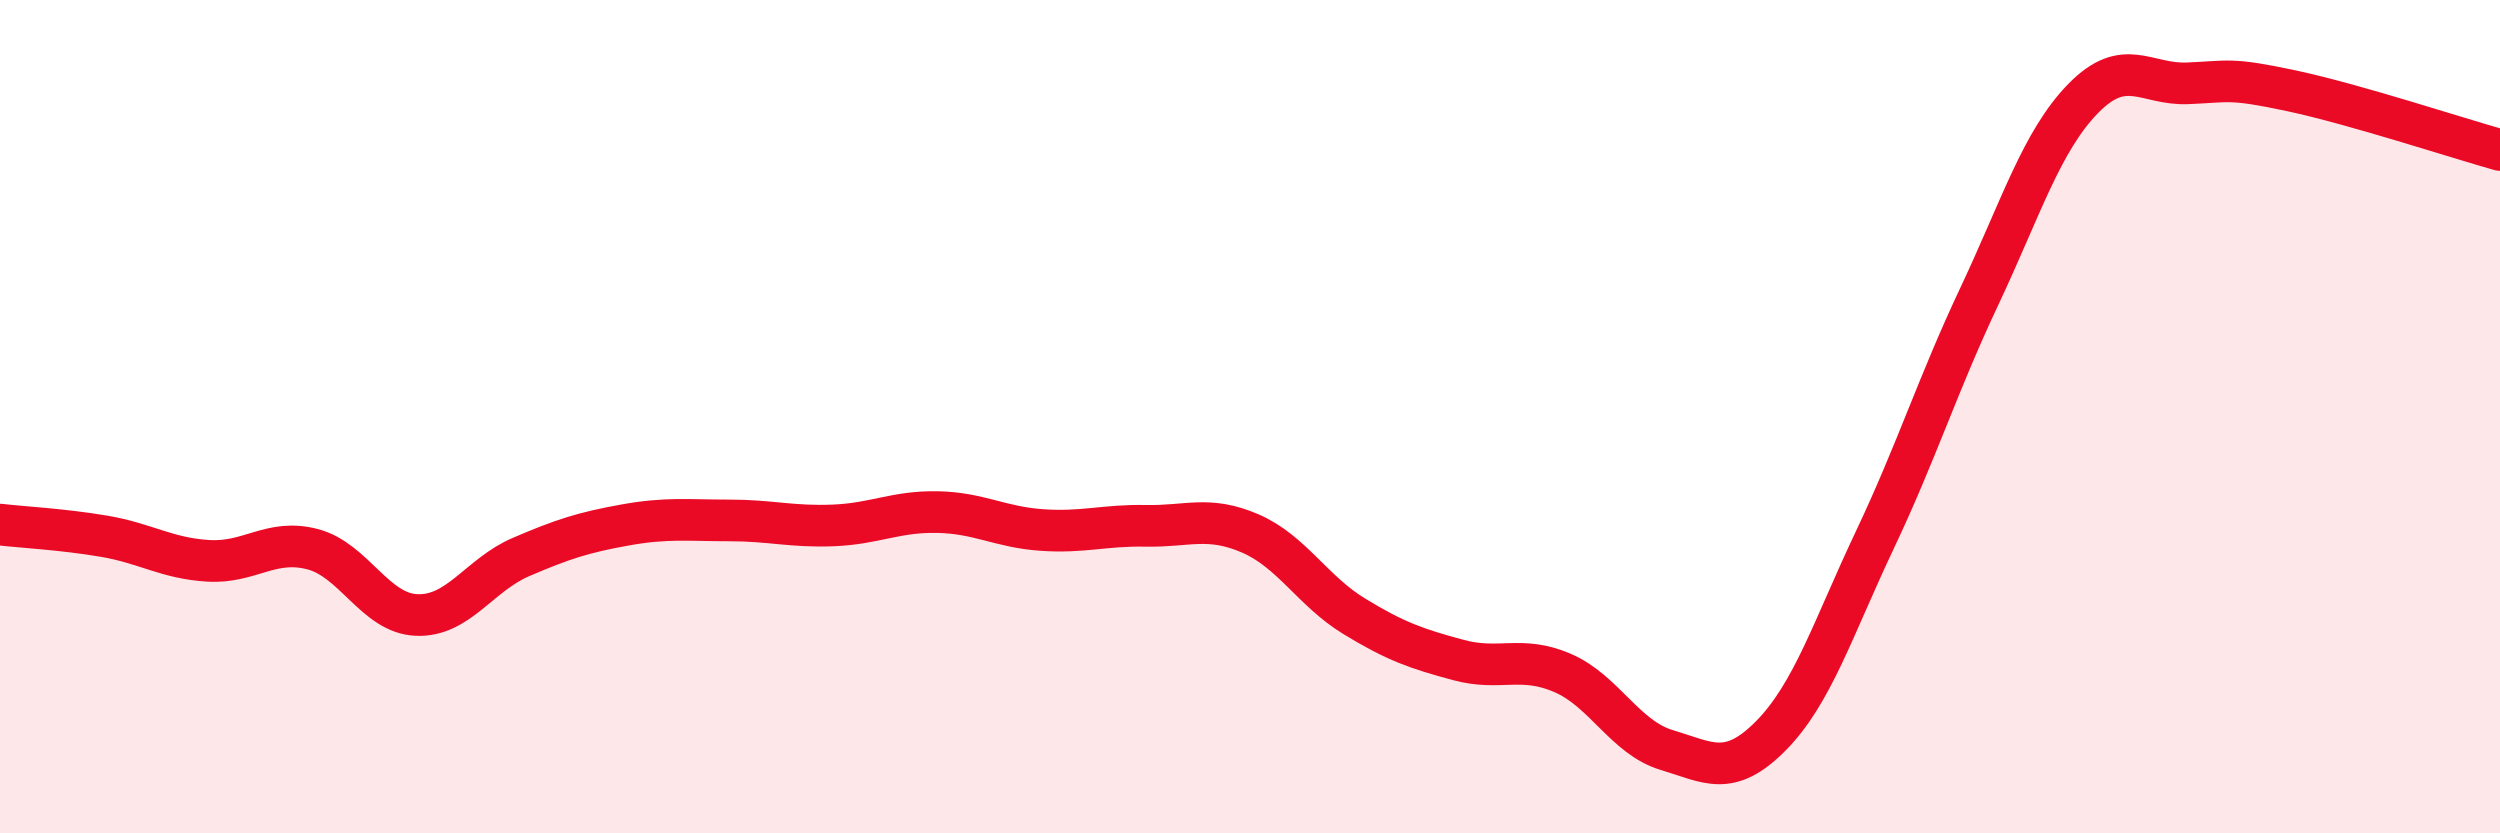
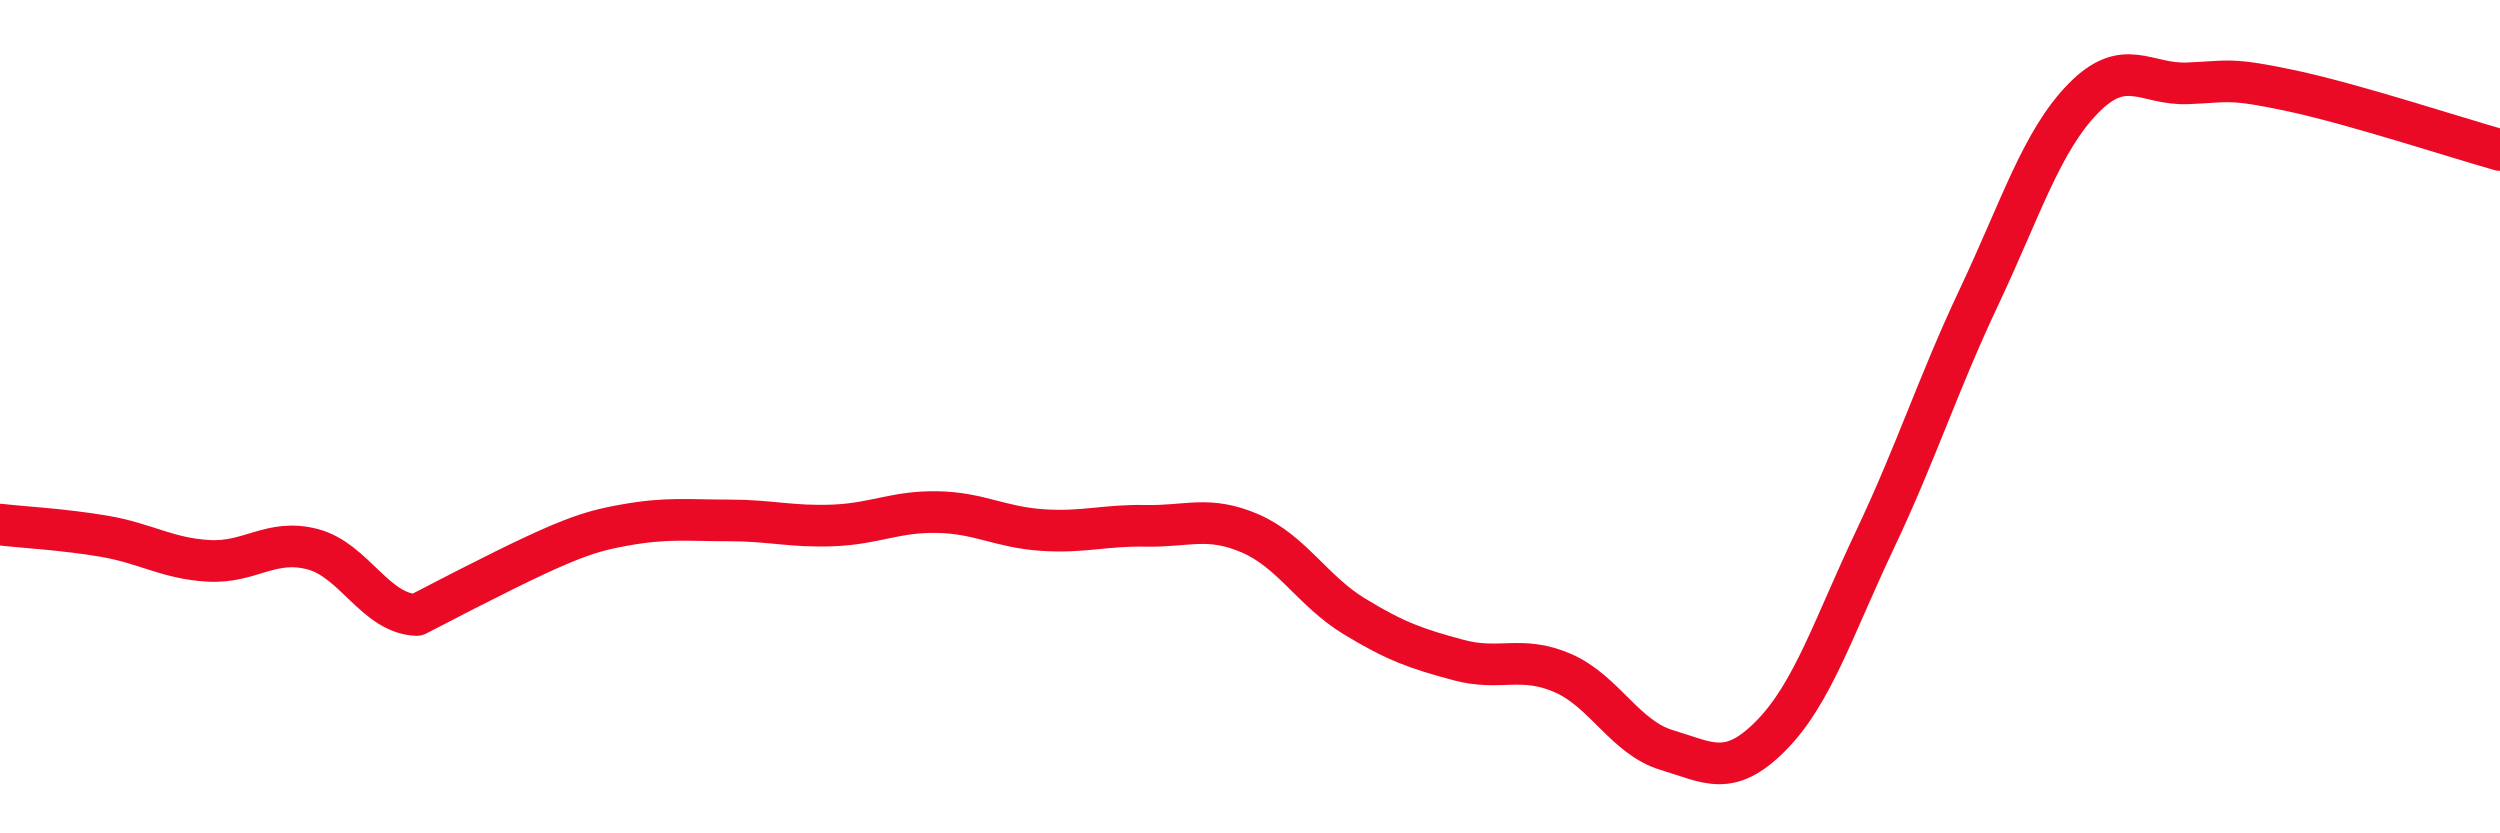
<svg xmlns="http://www.w3.org/2000/svg" width="60" height="20" viewBox="0 0 60 20">
-   <path d="M 0,12.59 C 0.5,12.65 1.5,12.7 2.5,12.87 C 3.5,13.04 4,13.4 5,13.46 C 6,13.52 6.5,12.92 7.5,13.18 C 8.5,13.44 9,14.72 10,14.76 C 11,14.8 11.5,13.8 12.5,13.37 C 13.5,12.94 14,12.78 15,12.6 C 16,12.42 16.5,12.49 17.5,12.49 C 18.5,12.49 19,12.65 20,12.61 C 21,12.57 21.5,12.27 22.5,12.29 C 23.5,12.31 24,12.65 25,12.72 C 26,12.79 26.5,12.6 27.5,12.62 C 28.5,12.64 29,12.37 30,12.8 C 31,13.23 31.5,14.18 32.5,14.79 C 33.5,15.4 34,15.57 35,15.84 C 36,16.11 36.5,15.72 37.5,16.15 C 38.5,16.58 39,17.7 40,18 C 41,18.3 41.5,18.67 42.5,17.66 C 43.5,16.65 44,15.06 45,12.95 C 46,10.84 46.5,9.24 47.5,7.12 C 48.5,5 49,3.38 50,2.36 C 51,1.34 51.5,2.04 52.5,2 C 53.5,1.96 53.5,1.86 55,2.18 C 56.5,2.5 59,3.32 60,3.6L60 20L0 20Z" fill="#EB0A25" opacity="0.1" stroke-linecap="round" stroke-linejoin="round" />
-   <path d="M 0,12.59 C 0.5,12.65 1.5,12.7 2.5,12.87 C 3.5,13.04 4,13.4 5,13.46 C 6,13.52 6.5,12.92 7.5,13.18 C 8.5,13.44 9,14.72 10,14.76 C 11,14.8 11.5,13.8 12.5,13.37 C 13.5,12.94 14,12.78 15,12.6 C 16,12.42 16.5,12.49 17.5,12.49 C 18.5,12.49 19,12.65 20,12.61 C 21,12.57 21.5,12.27 22.5,12.29 C 23.5,12.31 24,12.65 25,12.72 C 26,12.79 26.5,12.6 27.5,12.62 C 28.5,12.64 29,12.37 30,12.8 C 31,13.23 31.5,14.18 32.5,14.79 C 33.5,15.4 34,15.57 35,15.84 C 36,16.11 36.5,15.72 37.5,16.15 C 38.5,16.58 39,17.7 40,18 C 41,18.3 41.5,18.67 42.5,17.66 C 43.5,16.65 44,15.06 45,12.95 C 46,10.84 46.5,9.24 47.5,7.12 C 48.5,5 49,3.38 50,2.36 C 51,1.34 51.5,2.04 52.5,2 C 53.5,1.96 53.5,1.86 55,2.18 C 56.5,2.5 59,3.32 60,3.6" stroke="#EB0A25" stroke-width="1" fill="none" stroke-linecap="round" stroke-linejoin="round" />
+   <path d="M 0,12.59 C 0.5,12.65 1.5,12.7 2.5,12.87 C 3.5,13.04 4,13.4 5,13.46 C 6,13.52 6.5,12.92 7.5,13.18 C 8.5,13.44 9,14.72 10,14.76 C 13.5,12.94 14,12.78 15,12.6 C 16,12.42 16.5,12.49 17.5,12.49 C 18.5,12.49 19,12.65 20,12.61 C 21,12.57 21.5,12.27 22.5,12.29 C 23.5,12.31 24,12.65 25,12.72 C 26,12.79 26.5,12.6 27.5,12.62 C 28.5,12.64 29,12.37 30,12.8 C 31,13.23 31.5,14.18 32.5,14.79 C 33.5,15.4 34,15.57 35,15.84 C 36,16.11 36.5,15.72 37.5,16.15 C 38.5,16.58 39,17.7 40,18 C 41,18.3 41.5,18.67 42.5,17.66 C 43.5,16.65 44,15.06 45,12.95 C 46,10.84 46.5,9.24 47.5,7.12 C 48.5,5 49,3.38 50,2.36 C 51,1.34 51.5,2.04 52.5,2 C 53.5,1.96 53.5,1.86 55,2.18 C 56.5,2.5 59,3.32 60,3.6" stroke="#EB0A25" stroke-width="1" fill="none" stroke-linecap="round" stroke-linejoin="round" />
</svg>